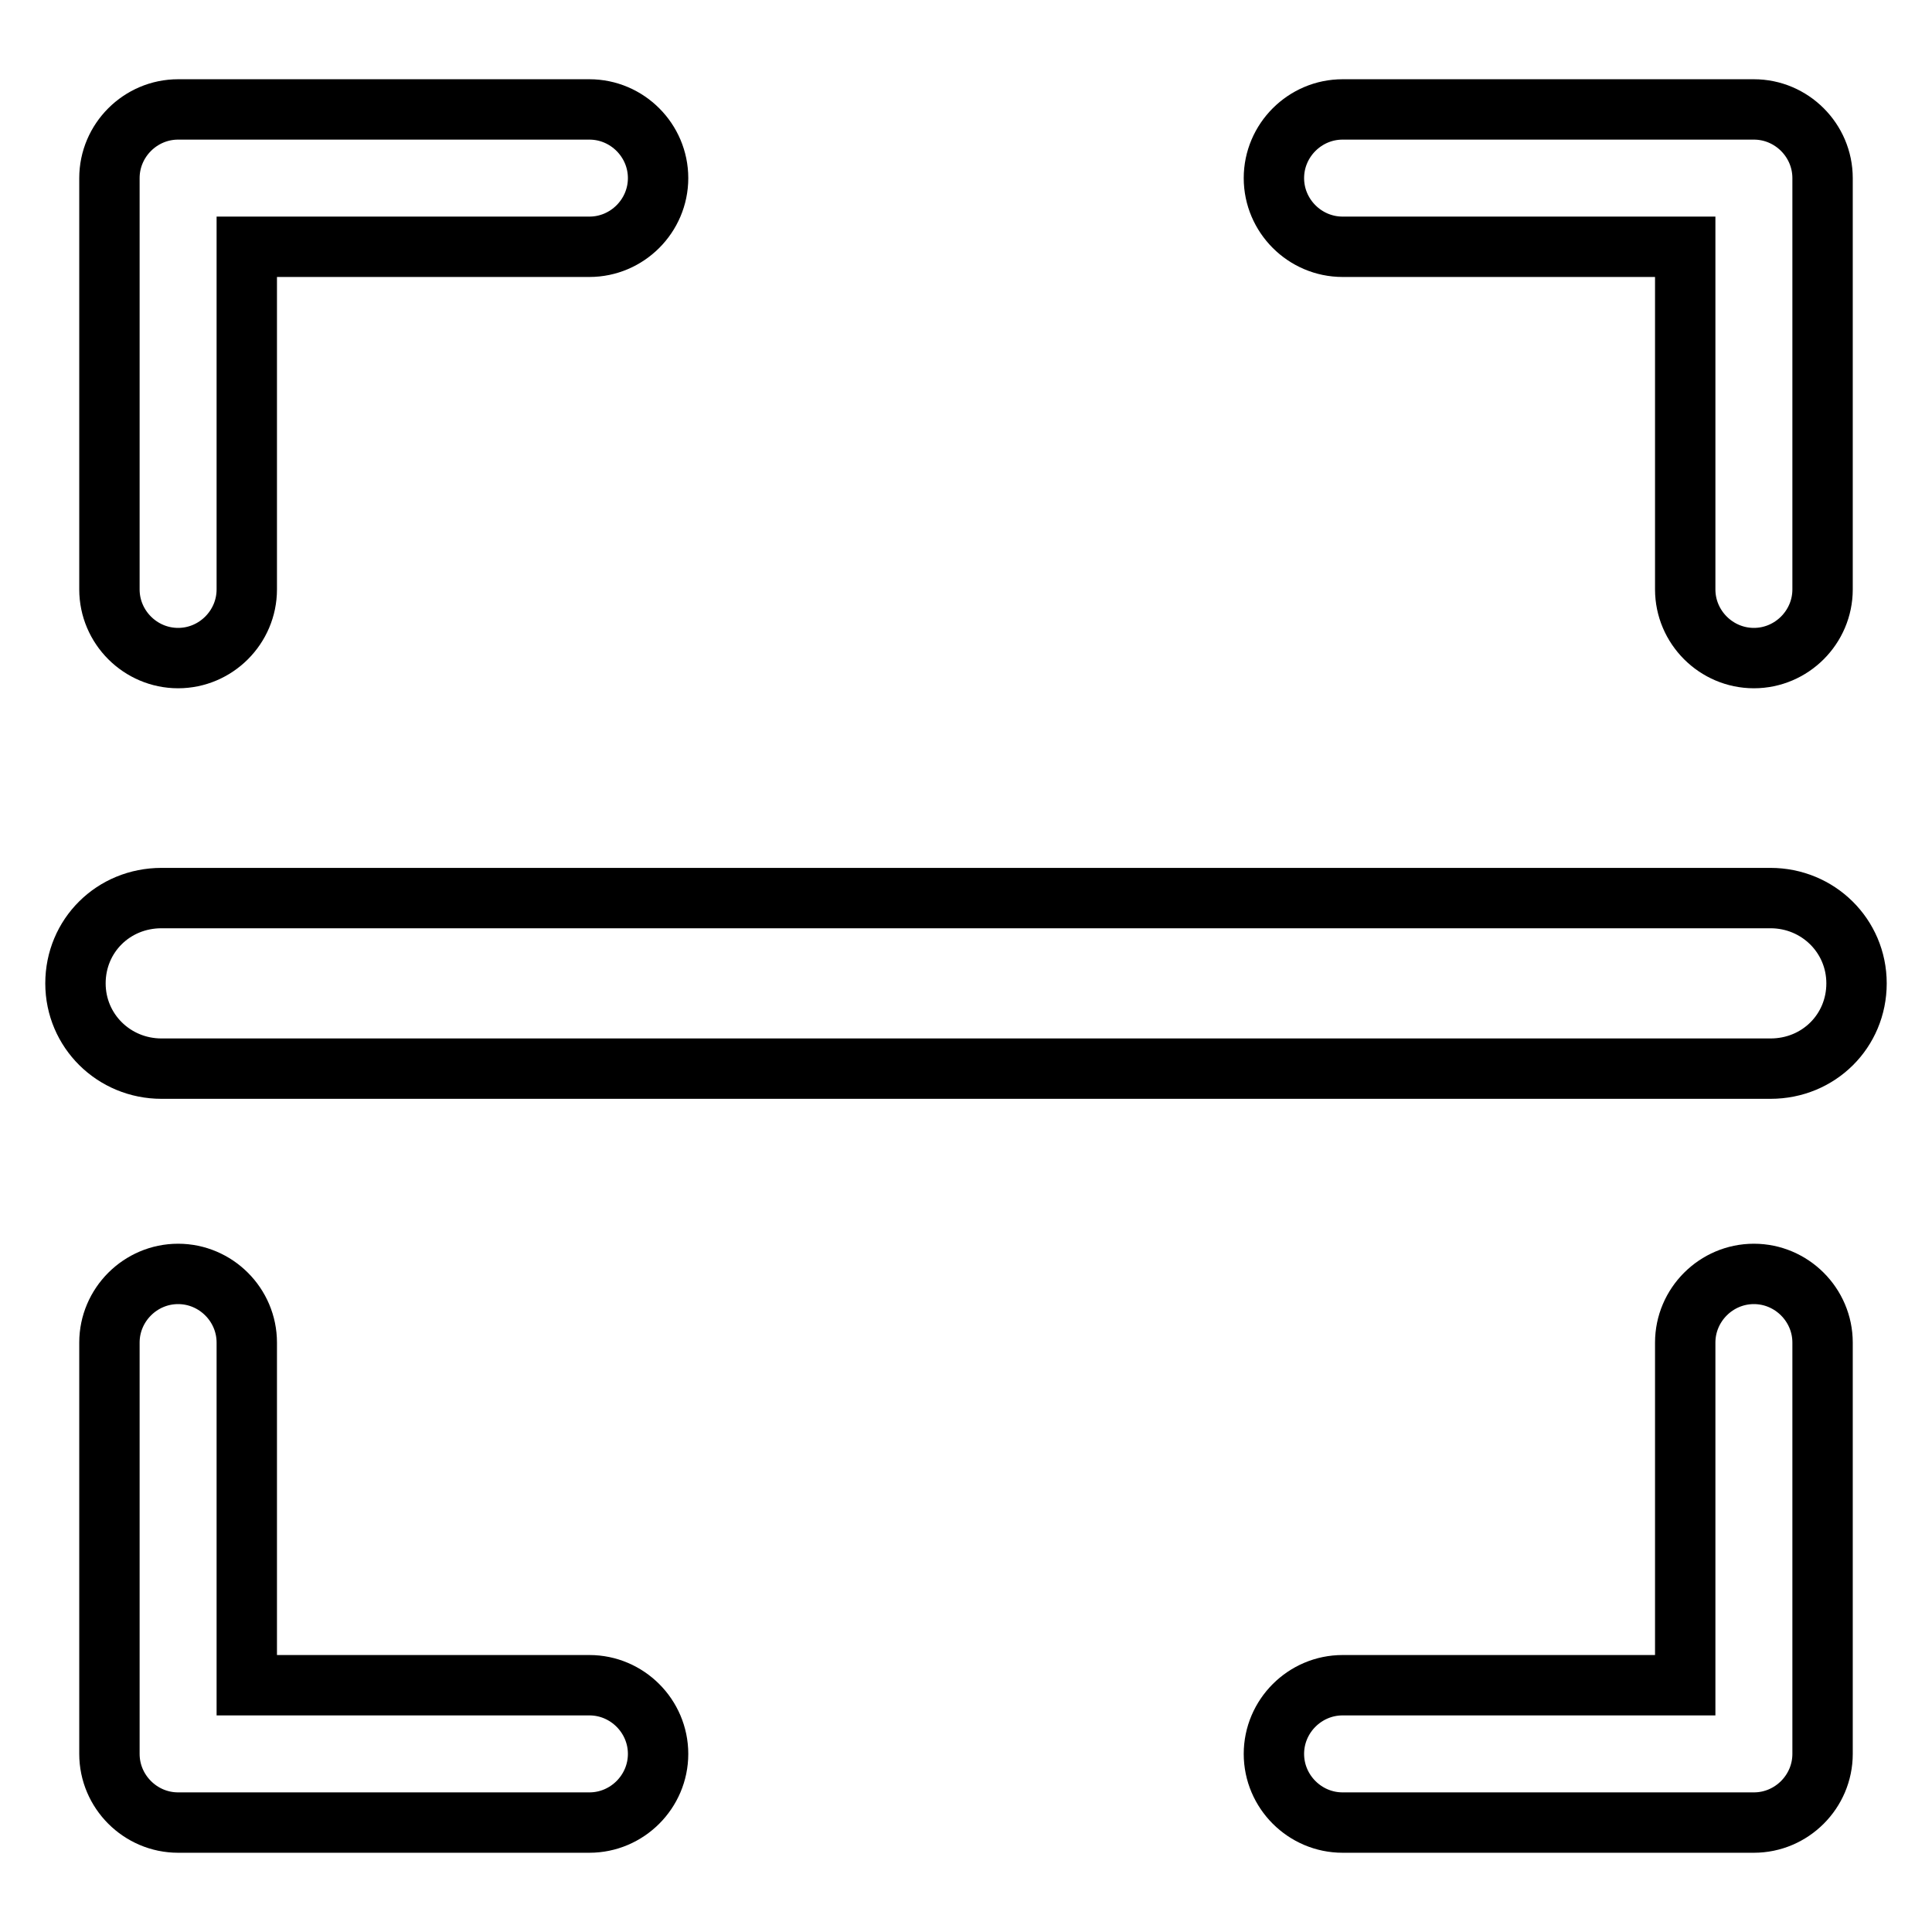
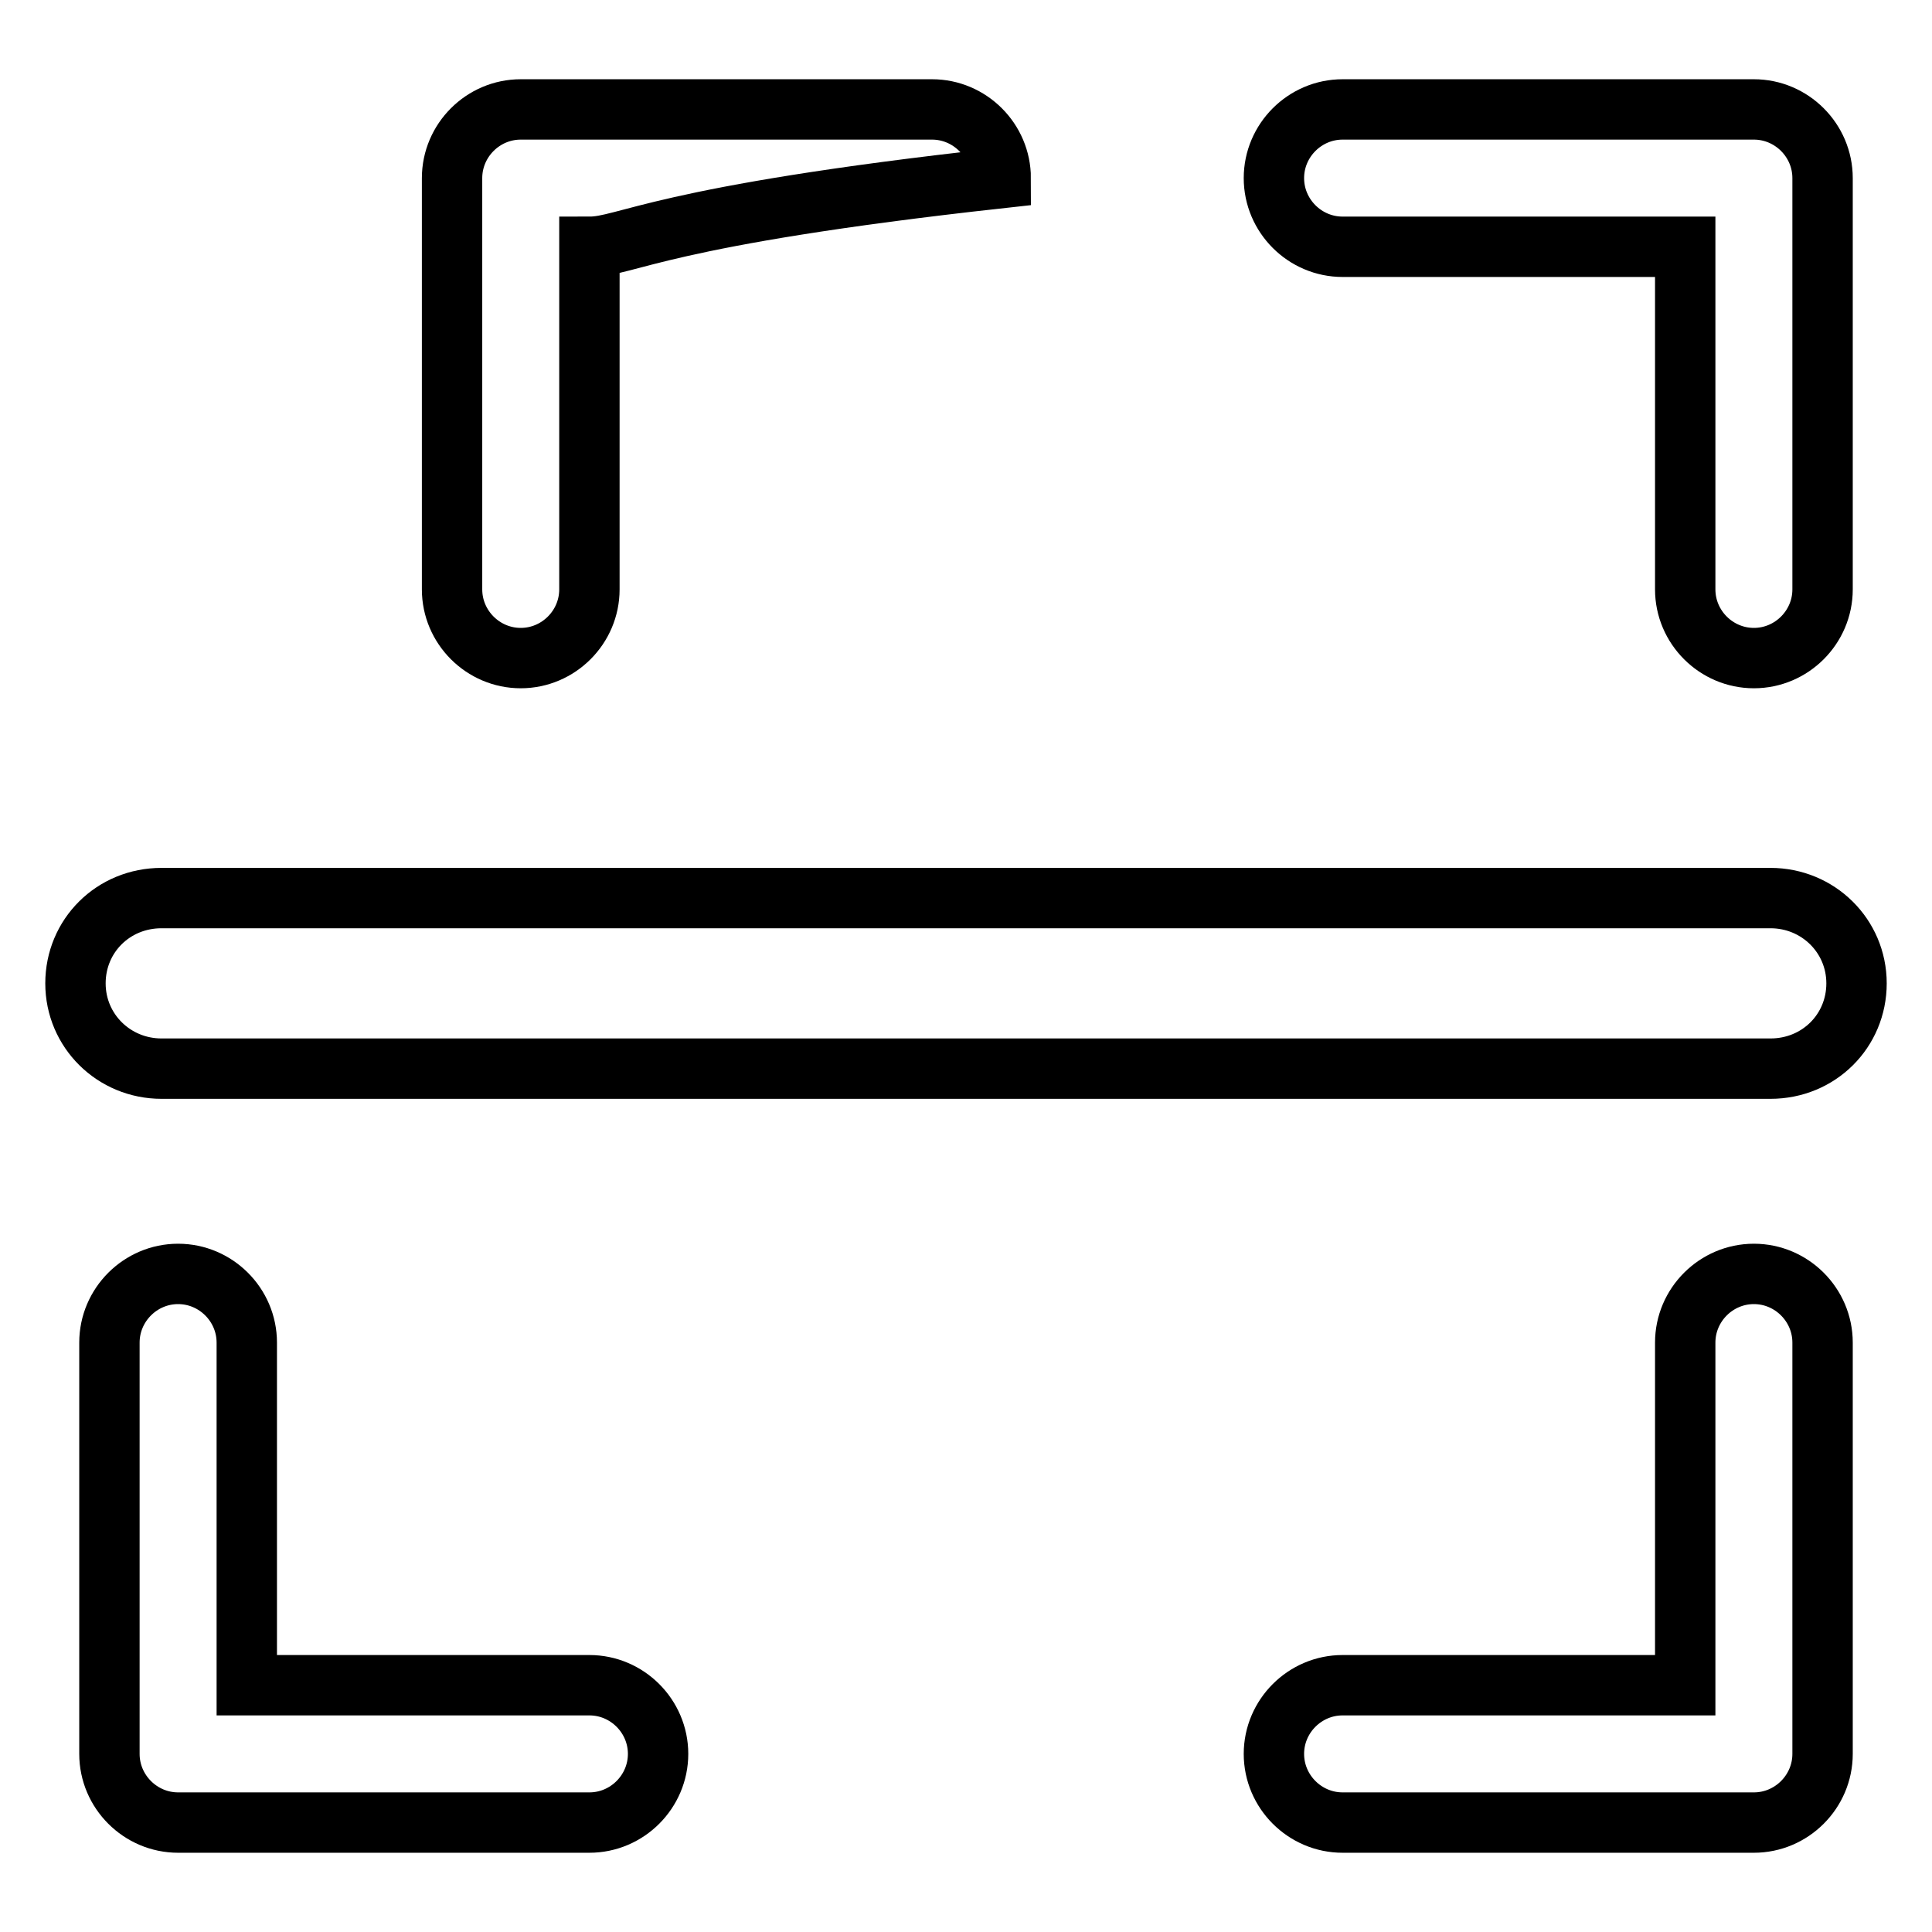
<svg xmlns="http://www.w3.org/2000/svg" version="1.1" x="0px" y="0px" viewBox="0 0 256 256" enable-background="new 0 0 256 256" xml:space="preserve">
  <g>
-     <path stroke-width="8" fill-opacity="0" stroke="#000000" d="M78.1,32.7H32.7v45.4c0,5-4.1,9.1-9.1,9.1c-5,0-9.1-4.1-9.1-9.1V23.6c0-5,4.1-9.1,9.1-9.1h54.5 c5,0,9.1,4.1,9.1,9.1C87.2,28.6,83.1,32.7,78.1,32.7z M78.1,241.5H23.6c-5,0-9.1-4.1-9.1-9.1v-54.5c0-5,4.1-9.1,9.1-9.1 c5,0,9.1,4.1,9.1,9.1v45.4h45.4c5,0,9.1,4.1,9.1,9.1C87.2,237.4,83.1,241.5,78.1,241.5z M232.4,87.2c-5,0-9.1-4.1-9.1-9.1V32.7 h-45.4c-5,0-9.1-4.1-9.1-9.1c0-5,4.1-9.1,9.1-9.1h54.5c5,0,9.1,4.1,9.1,9.1v54.5C241.5,83.1,237.4,87.2,232.4,87.2z M232.4,241.5 h-54.5c-5,0-9.1-4.1-9.1-9.1s4.1-9.1,9.1-9.1h45.4v-45.4c0-5,4.1-9.1,9.1-9.1s9.1,4.1,9.1,9.1v54.5 C241.5,237.4,237.4,241.5,232.4,241.5z M10,130.3c0-6.3,5-11.3,11.4-11.3h213.2c6.3,0,11.4,5,11.4,11.3c0,6.3-5,11.3-11.4,11.3 H21.4C15.1,141.6,10,136.6,10,130.3z" />
+     <path stroke-width="8" fill-opacity="0" stroke="#000000" d="M78.1,32.7v45.4c0,5-4.1,9.1-9.1,9.1c-5,0-9.1-4.1-9.1-9.1V23.6c0-5,4.1-9.1,9.1-9.1h54.5 c5,0,9.1,4.1,9.1,9.1C87.2,28.6,83.1,32.7,78.1,32.7z M78.1,241.5H23.6c-5,0-9.1-4.1-9.1-9.1v-54.5c0-5,4.1-9.1,9.1-9.1 c5,0,9.1,4.1,9.1,9.1v45.4h45.4c5,0,9.1,4.1,9.1,9.1C87.2,237.4,83.1,241.5,78.1,241.5z M232.4,87.2c-5,0-9.1-4.1-9.1-9.1V32.7 h-45.4c-5,0-9.1-4.1-9.1-9.1c0-5,4.1-9.1,9.1-9.1h54.5c5,0,9.1,4.1,9.1,9.1v54.5C241.5,83.1,237.4,87.2,232.4,87.2z M232.4,241.5 h-54.5c-5,0-9.1-4.1-9.1-9.1s4.1-9.1,9.1-9.1h45.4v-45.4c0-5,4.1-9.1,9.1-9.1s9.1,4.1,9.1,9.1v54.5 C241.5,237.4,237.4,241.5,232.4,241.5z M10,130.3c0-6.3,5-11.3,11.4-11.3h213.2c6.3,0,11.4,5,11.4,11.3c0,6.3-5,11.3-11.4,11.3 H21.4C15.1,141.6,10,136.6,10,130.3z" />
  </g>
</svg>